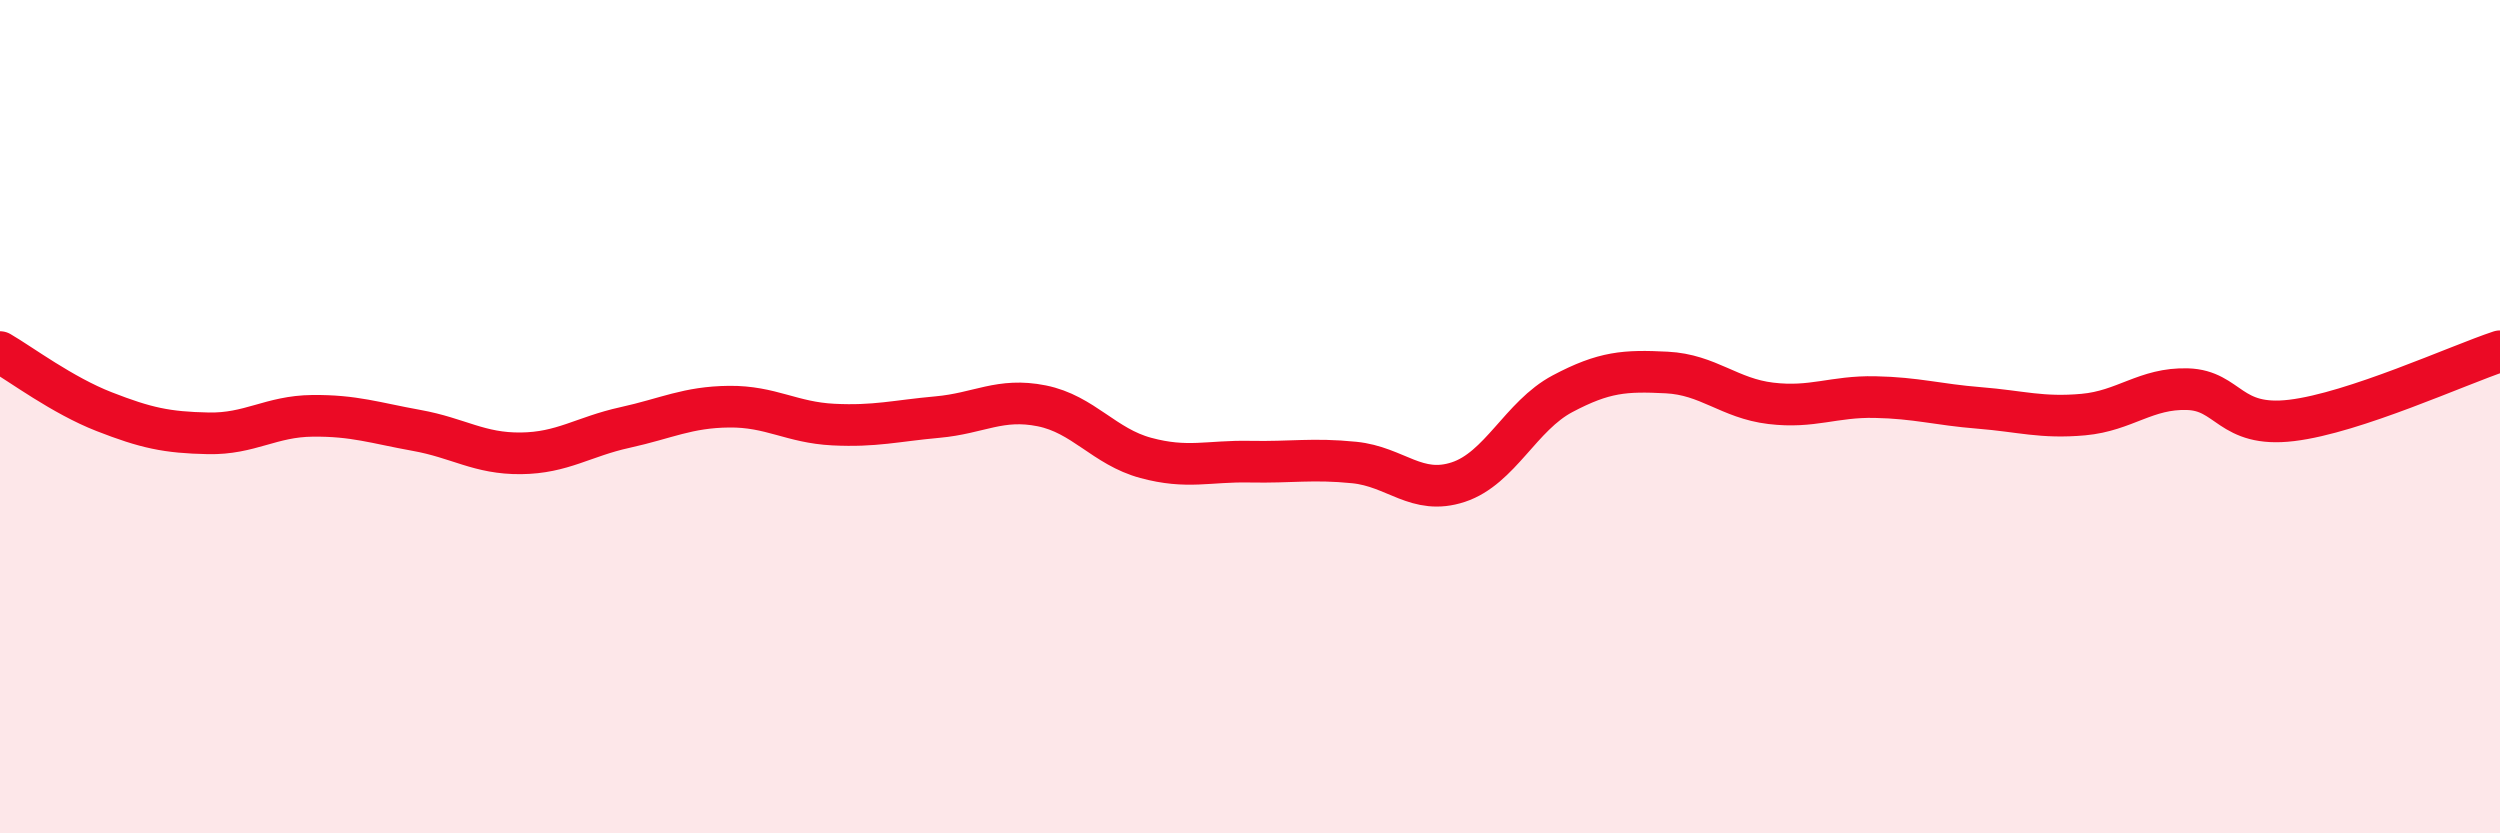
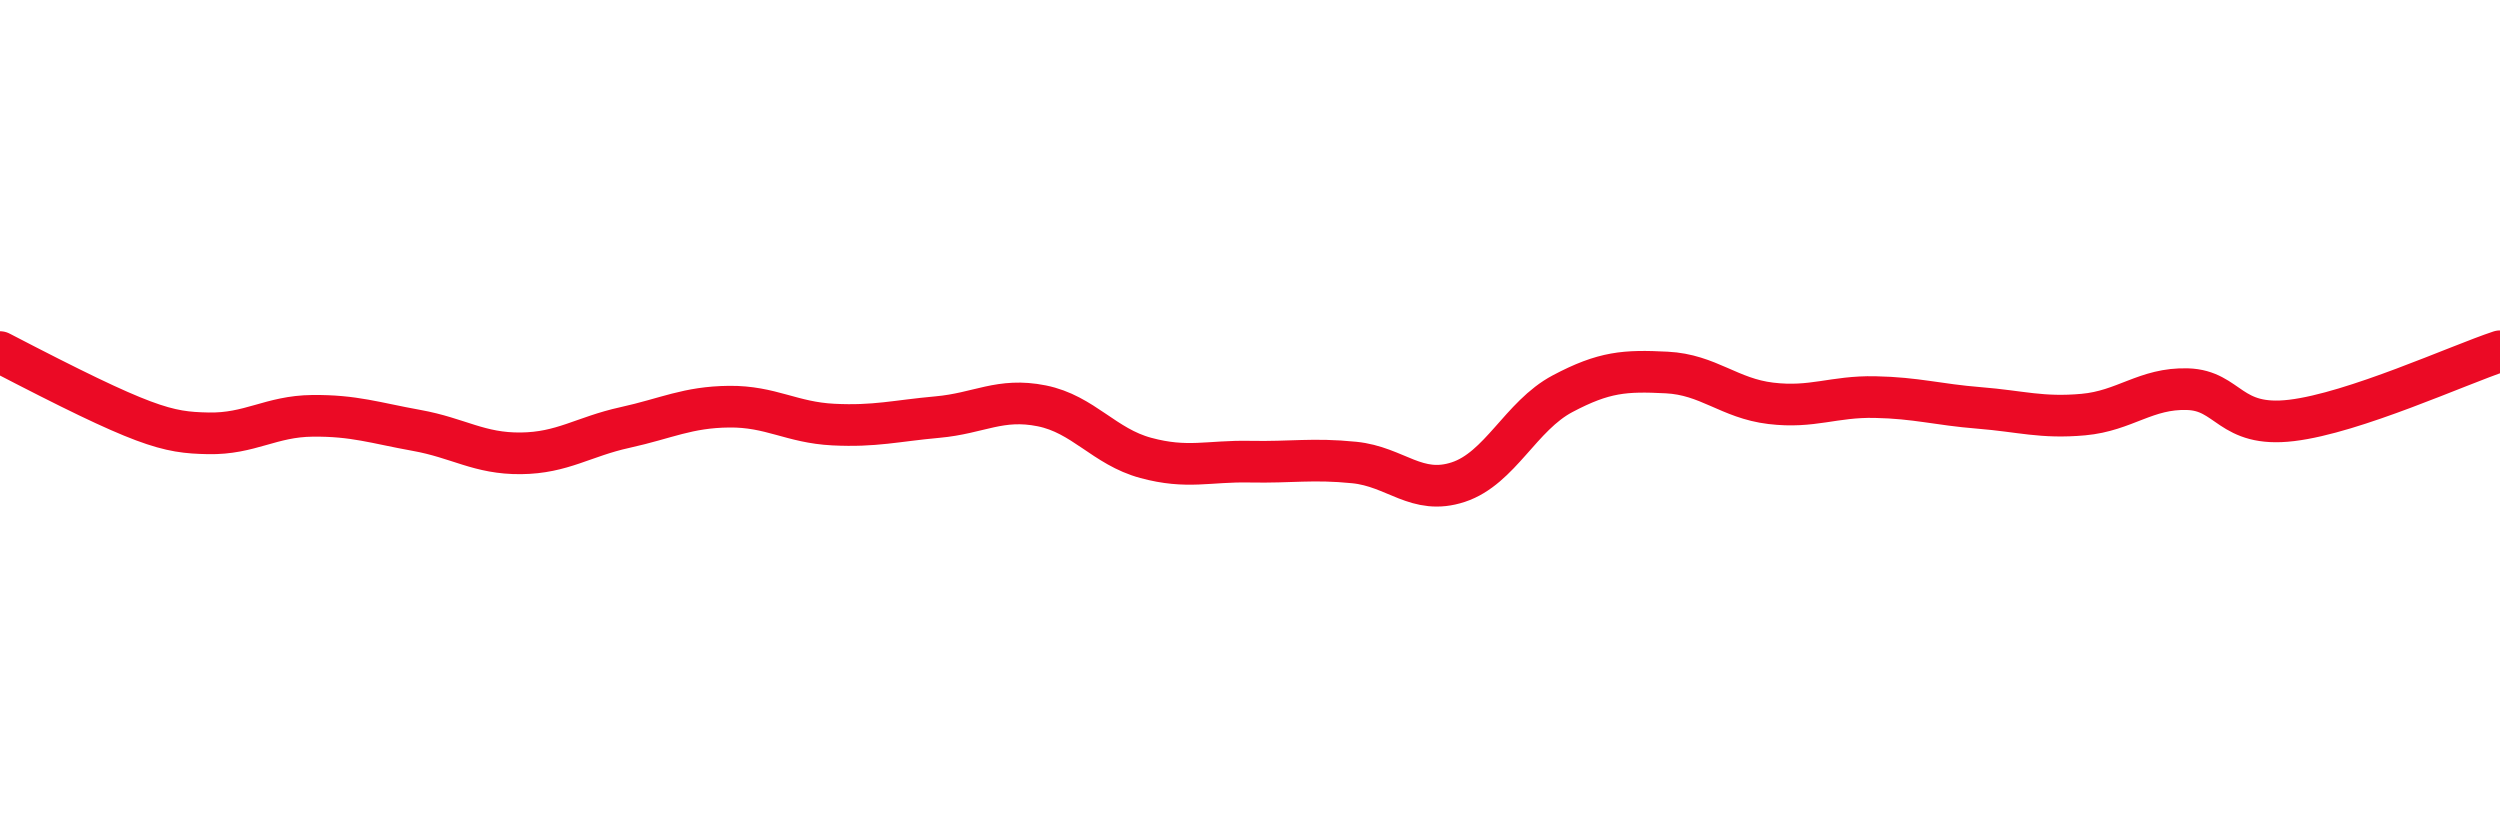
<svg xmlns="http://www.w3.org/2000/svg" width="60" height="20" viewBox="0 0 60 20">
-   <path d="M 0,8.45 C 0.5,8.74 1.5,9.49 2.5,9.88 C 3.5,10.27 4,10.38 5,10.4 C 6,10.42 6.5,9.99 7.5,9.98 C 8.5,9.97 9,10.15 10,10.33 C 11,10.51 11.5,10.89 12.5,10.88 C 13.5,10.87 14,10.48 15,10.26 C 16,10.04 16.5,9.77 17.5,9.76 C 18.5,9.75 19,10.14 20,10.19 C 21,10.24 21.5,10.1 22.5,10.01 C 23.5,9.92 24,9.54 25,9.74 C 26,9.94 26.5,10.72 27.5,10.99 C 28.5,11.26 29,11.06 30,11.08 C 31,11.1 31.5,11 32.5,11.1 C 33.5,11.2 34,11.9 35,11.57 C 36,11.24 36.5,9.98 37.5,9.45 C 38.5,8.92 39,8.89 40,8.94 C 41,8.99 41.5,9.56 42.5,9.68 C 43.5,9.8 44,9.51 45,9.53 C 46,9.55 46.5,9.71 47.5,9.79 C 48.5,9.87 49,10.04 50,9.95 C 51,9.86 51.5,9.31 52.5,9.34 C 53.5,9.37 53.5,10.27 55,10.09 C 56.5,9.91 59,8.76 60,8.43L60 20L0 20Z" fill="#EB0A25" opacity="0.1" stroke-linecap="round" stroke-linejoin="round" />
-   <path d="M 0,8.45 C 0.5,8.74 1.5,9.49 2.5,9.88 C 3.5,10.27 4,10.38 5,10.4 C 6,10.42 6.5,9.99 7.5,9.98 C 8.5,9.97 9,10.15 10,10.33 C 11,10.51 11.5,10.89 12.5,10.88 C 13.5,10.87 14,10.48 15,10.26 C 16,10.04 16.5,9.77 17.5,9.76 C 18.5,9.75 19,10.14 20,10.19 C 21,10.24 21.5,10.1 22.5,10.01 C 23.5,9.92 24,9.54 25,9.74 C 26,9.94 26.5,10.72 27.5,10.99 C 28.5,11.26 29,11.06 30,11.08 C 31,11.1 31.5,11 32.5,11.1 C 33.5,11.2 34,11.9 35,11.57 C 36,11.24 36.5,9.98 37.5,9.45 C 38.5,8.92 39,8.89 40,8.94 C 41,8.99 41.5,9.56 42.5,9.68 C 43.5,9.8 44,9.51 45,9.53 C 46,9.55 46.5,9.71 47.5,9.79 C 48.5,9.87 49,10.04 50,9.95 C 51,9.86 51.5,9.31 52.5,9.34 C 53.5,9.37 53.5,10.27 55,10.09 C 56.5,9.91 59,8.76 60,8.43" stroke="#EB0A25" stroke-width="1" fill="none" stroke-linecap="round" stroke-linejoin="round" />
+   <path d="M 0,8.45 C 3.5,10.27 4,10.38 5,10.4 C 6,10.42 6.5,9.99 7.5,9.98 C 8.5,9.97 9,10.15 10,10.33 C 11,10.51 11.5,10.89 12.5,10.88 C 13.5,10.87 14,10.48 15,10.26 C 16,10.04 16.5,9.77 17.5,9.76 C 18.5,9.75 19,10.14 20,10.19 C 21,10.24 21.5,10.1 22.5,10.01 C 23.5,9.92 24,9.54 25,9.74 C 26,9.94 26.5,10.72 27.5,10.99 C 28.5,11.26 29,11.06 30,11.08 C 31,11.1 31.5,11 32.5,11.1 C 33.5,11.2 34,11.9 35,11.57 C 36,11.24 36.5,9.98 37.5,9.45 C 38.5,8.92 39,8.89 40,8.94 C 41,8.99 41.5,9.56 42.5,9.68 C 43.5,9.8 44,9.51 45,9.53 C 46,9.55 46.5,9.71 47.5,9.79 C 48.5,9.87 49,10.04 50,9.95 C 51,9.86 51.5,9.31 52.5,9.34 C 53.5,9.37 53.5,10.27 55,10.09 C 56.5,9.91 59,8.76 60,8.43" stroke="#EB0A25" stroke-width="1" fill="none" stroke-linecap="round" stroke-linejoin="round" />
</svg>